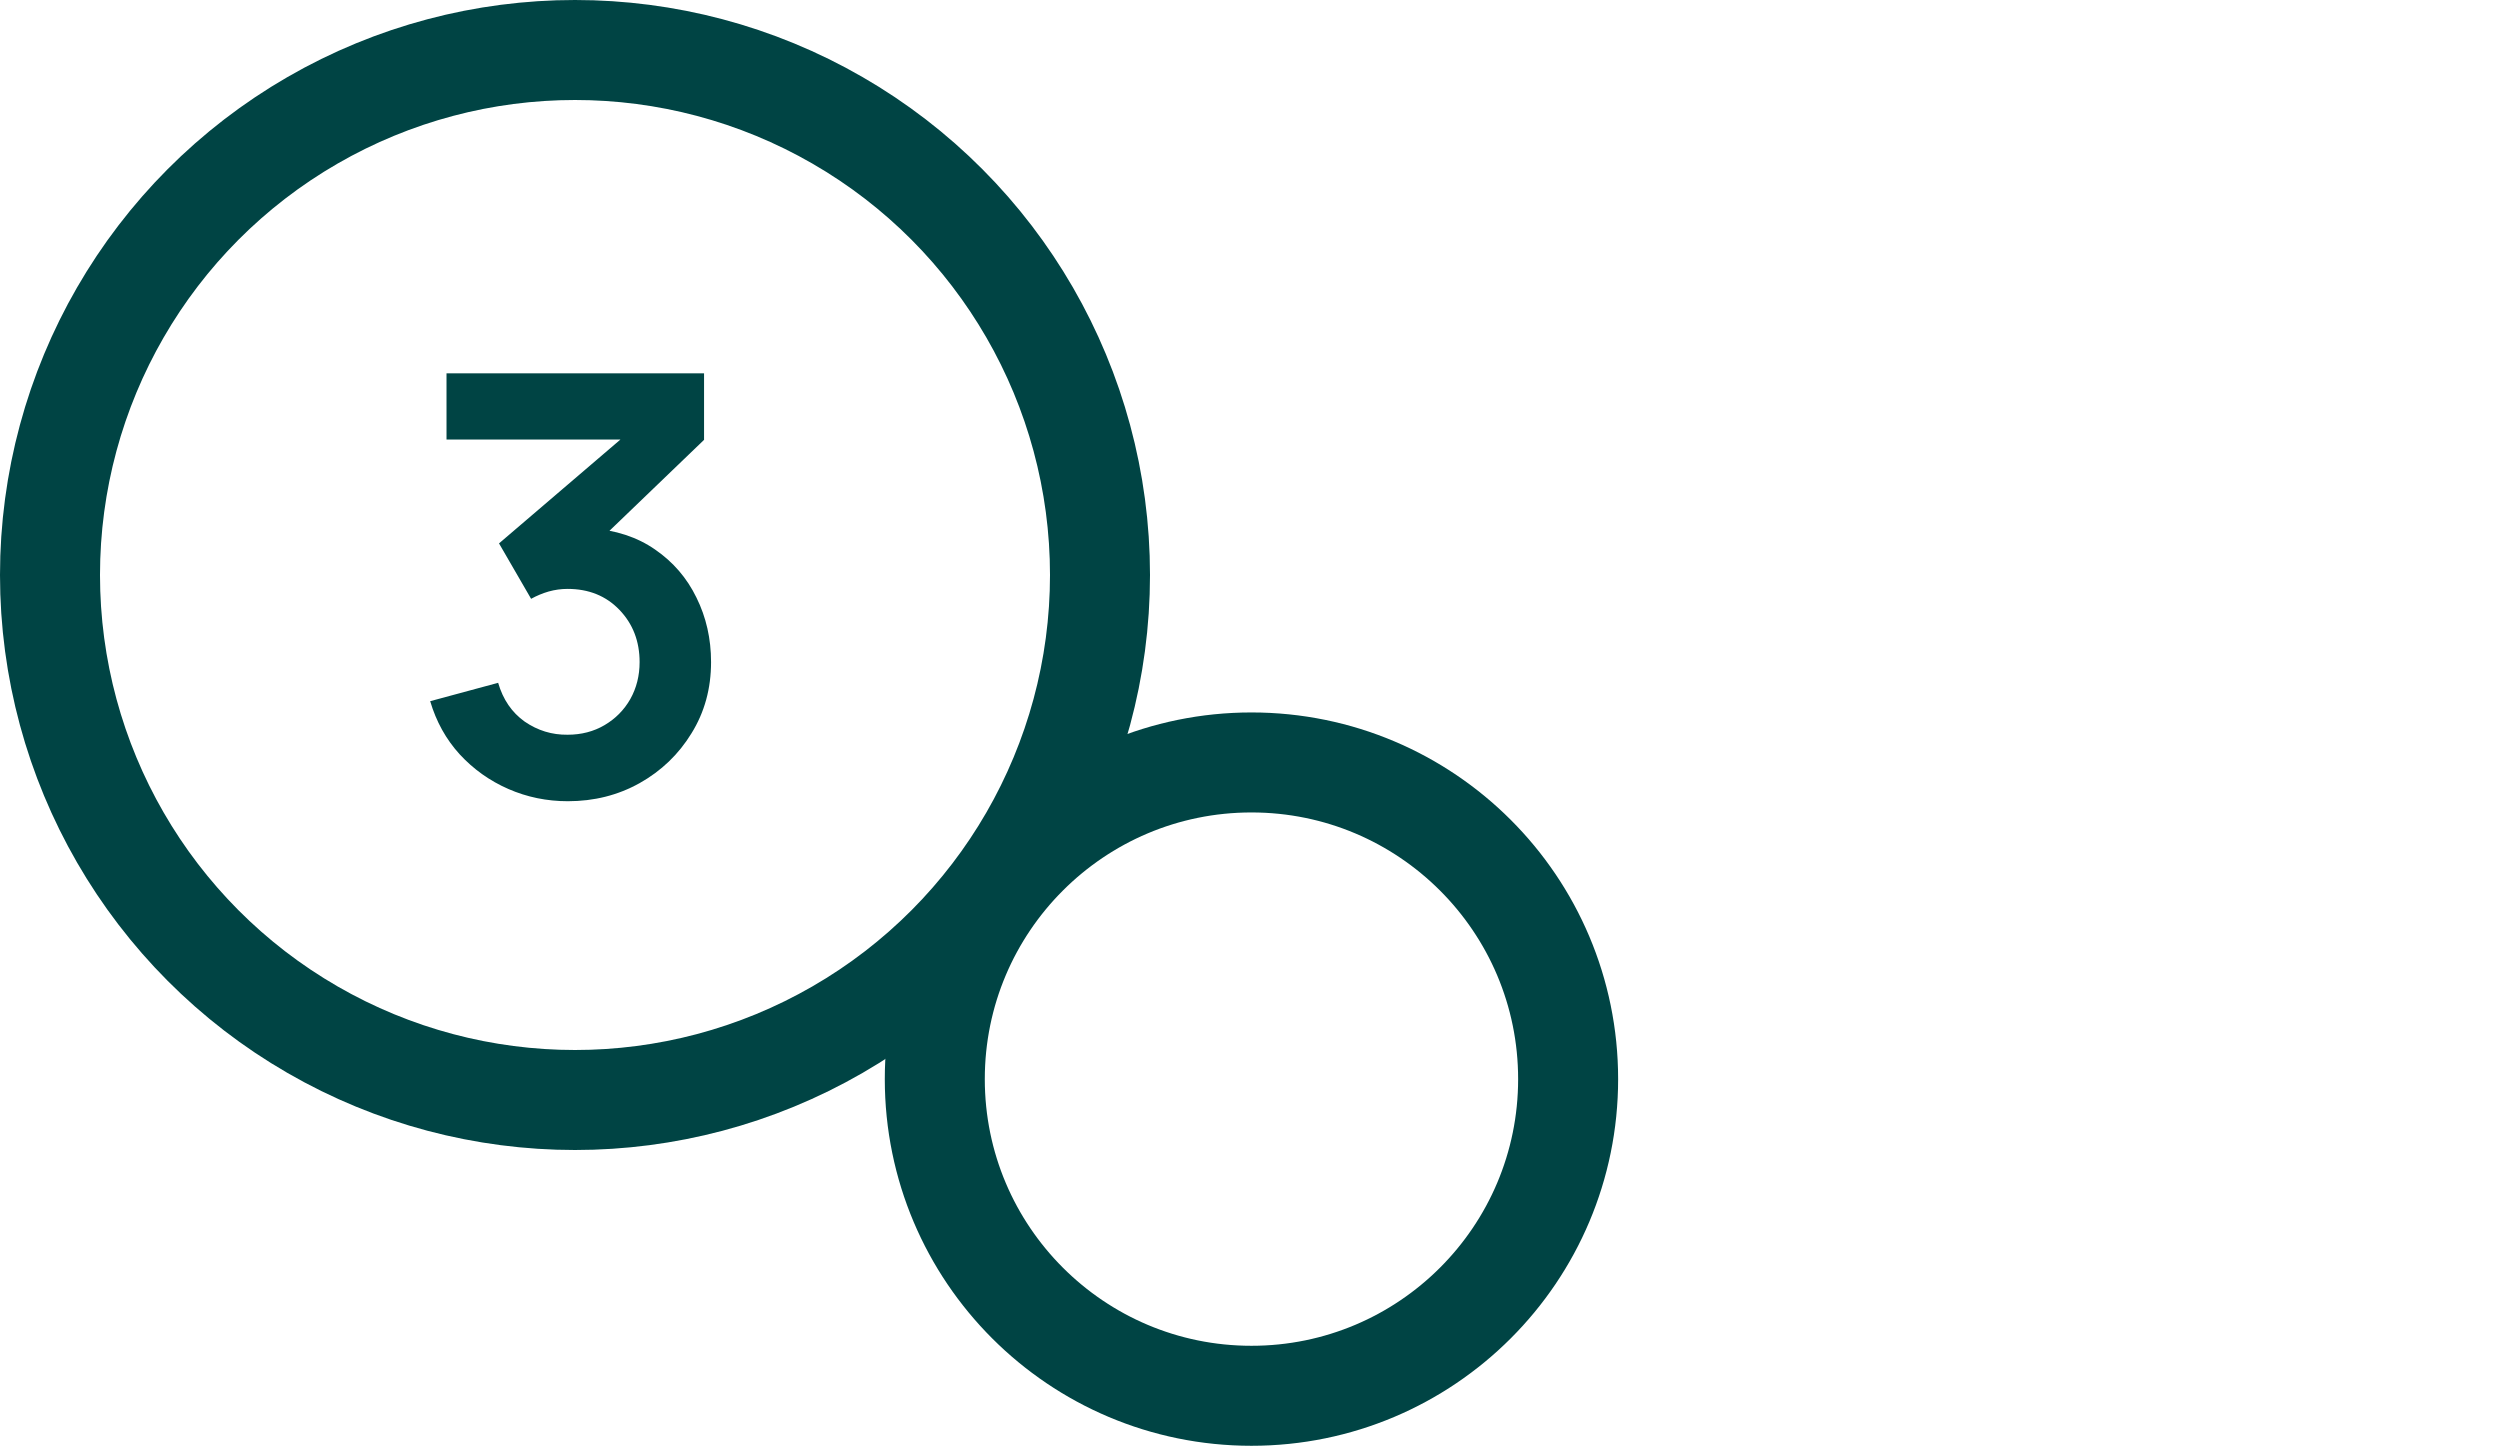
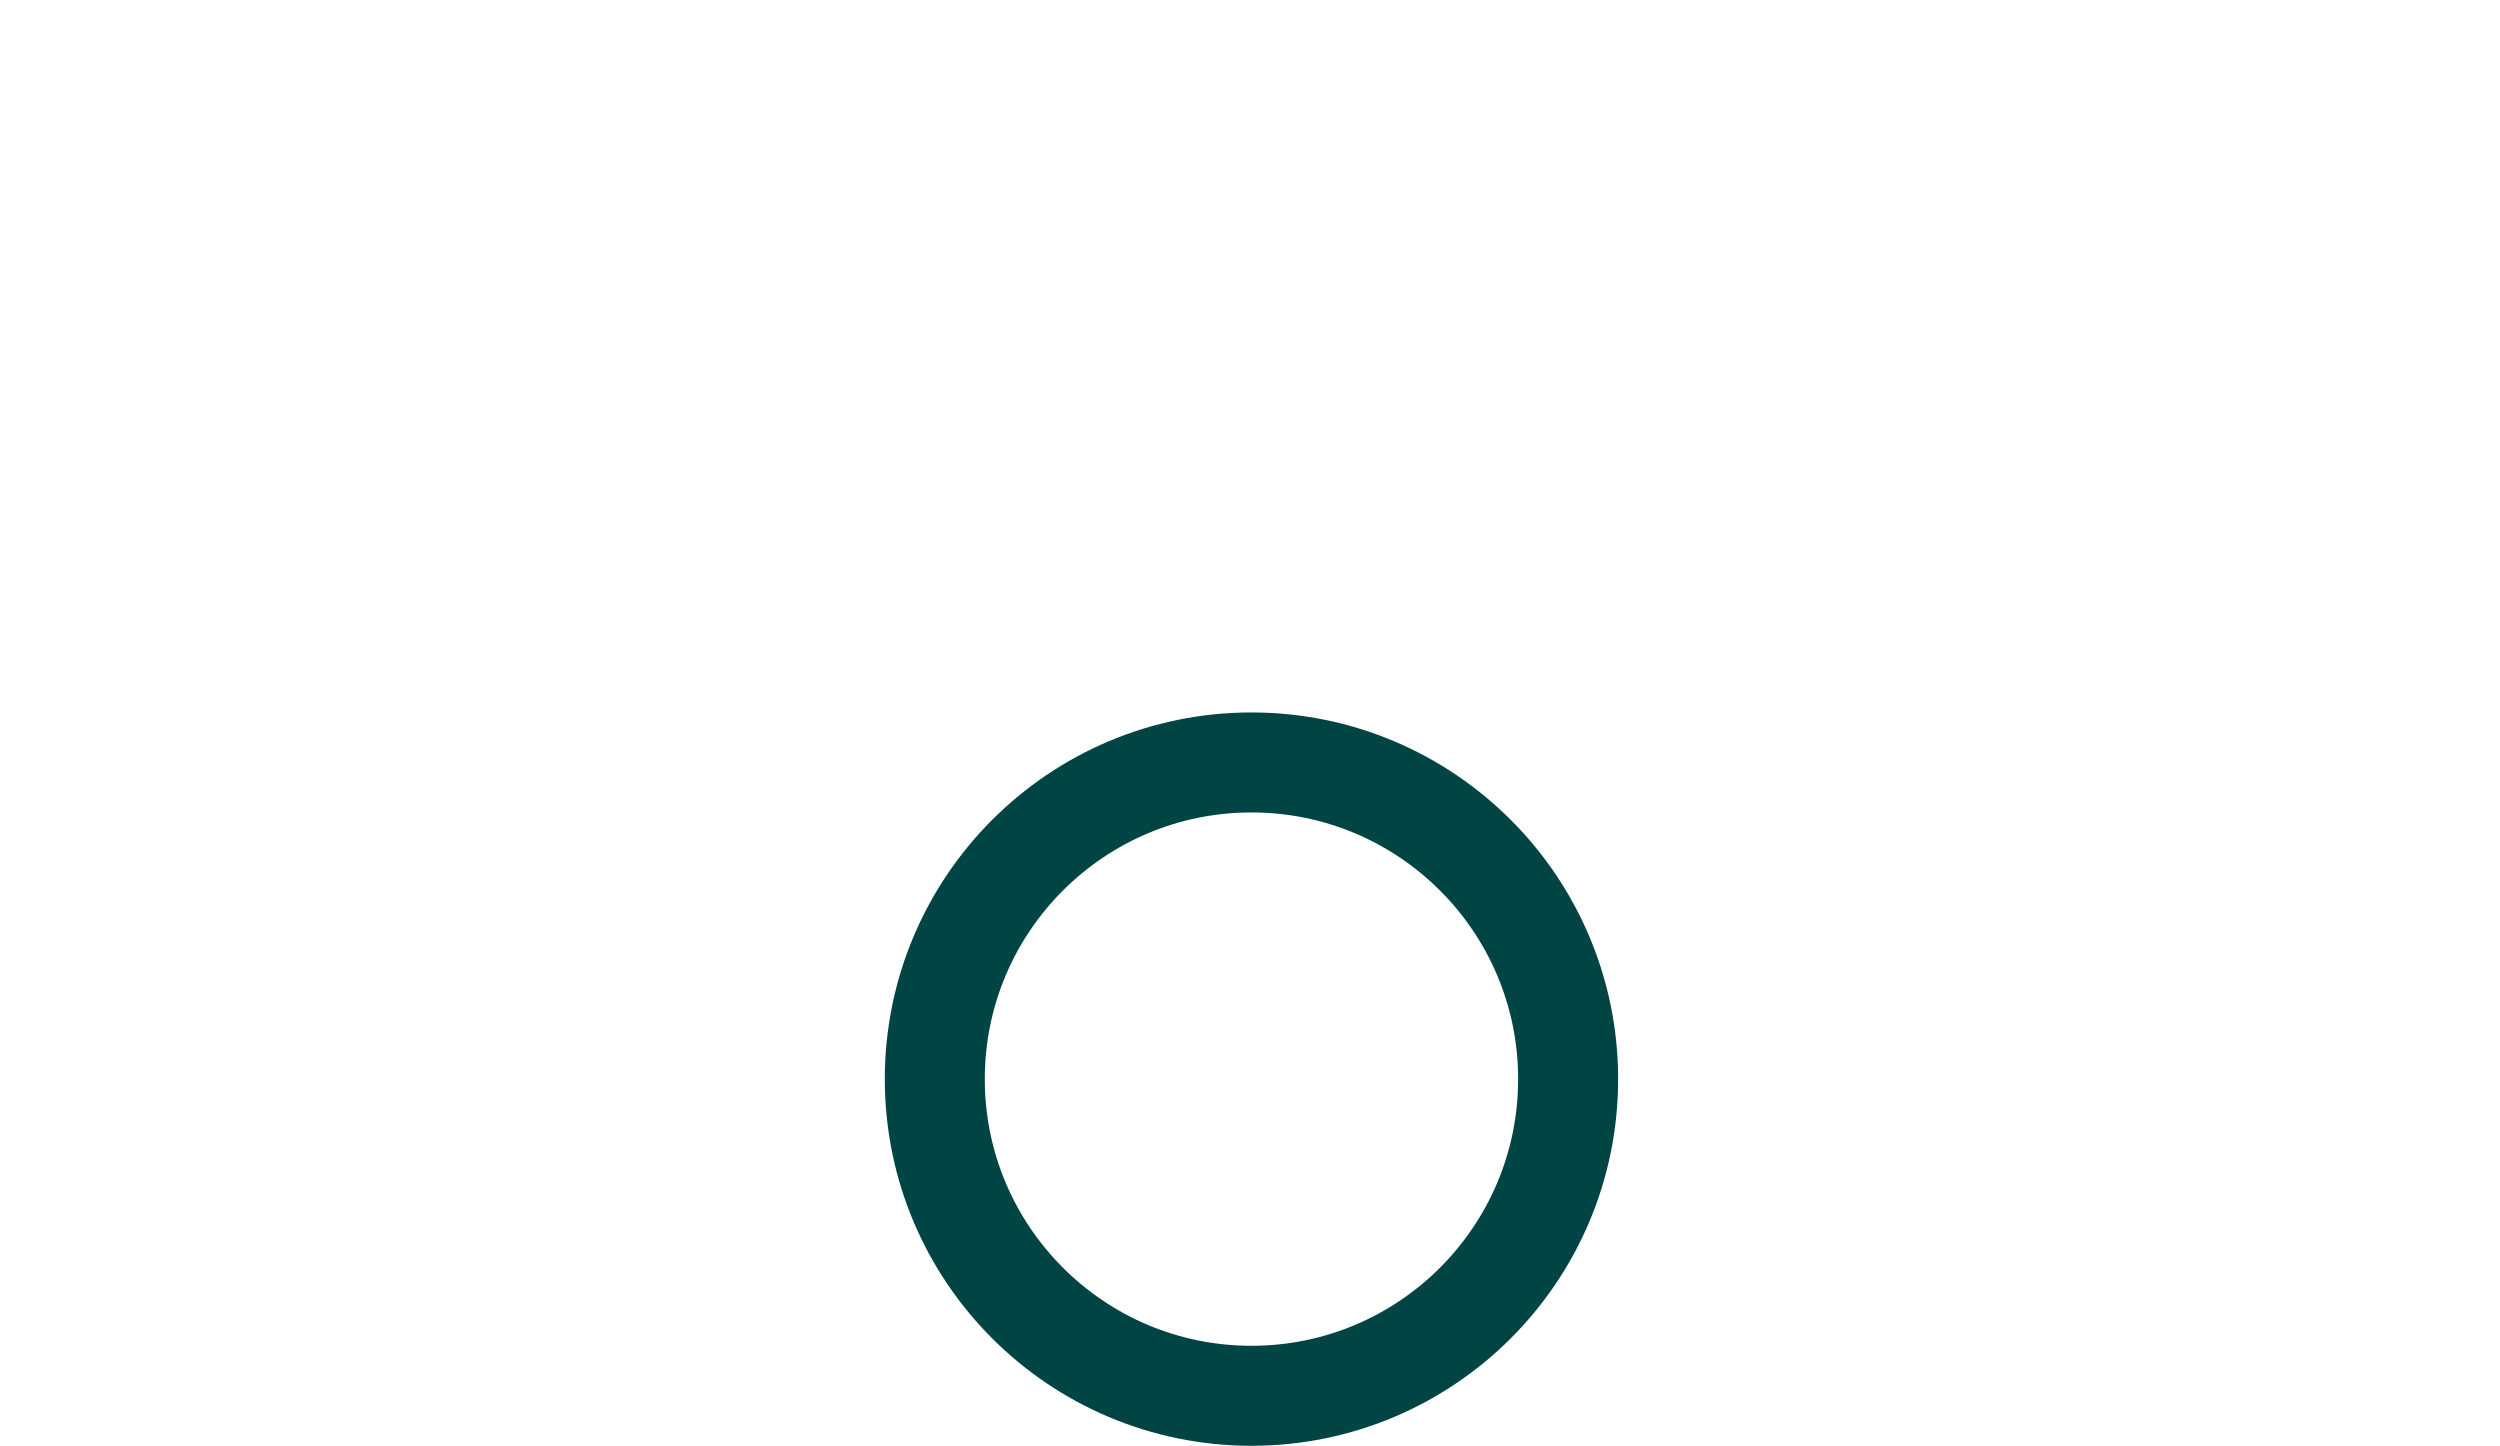
<svg xmlns="http://www.w3.org/2000/svg" xmlns:ns1="http://sodipodi.sourceforge.net/DTD/sodipodi-0.dtd" xmlns:ns2="http://www.inkscape.org/namespaces/inkscape" width="600" height="346.988" viewBox="0 0 600 346.988" fill="none" version="1.1" id="svg8" ns1:docname="Kreis_3.svg" ns2:version="1.1.2 (b8e25be833, 2022-02-05)">
  <defs id="defs12" />
  <ns1:namedview id="namedview10" pagecolor="#ffffff" bordercolor="#666666" borderopacity="1.0" ns2:pageshadow="2" ns2:pageopacity="0.0" ns2:pagecheckerboard="0" showgrid="false" fit-margin-top="0" fit-margin-left="0" fit-margin-right="0" fit-margin-bottom="0" showguides="true" ns2:zoom="1.3641304" ns2:cx="297.62551" ns2:cy="133.41833" ns2:window-width="2256" ns2:window-height="1398" ns2:window-x="-11" ns2:window-y="-11" ns2:window-maximized="1" ns2:current-layer="g885" />
  <g id="g885" transform="translate(209.533,219.9)">
-     <circle cx="-71.533" cy="-81.9" r="126" stroke="#4bffa0" stroke-width="24" id="circle2-5" style="stroke:#004444;stroke-opacity:1" />
-   </g>
+     </g>
  <circle cx="300.351" cy="258.988" r="76" stroke="#4bffa0" stroke-width="24" id="circle2-2" style="stroke:#004444;stroke-opacity:1" />
-   <path d="m 136.283,192.293 c -5.04,0 -9.8,-0.98 -14.28,-2.94 -4.48,-1.96 -8.377,-4.737 -11.69,-8.33 -3.267,-3.593 -5.623,-7.84 -7.07,-12.74 l 16.31,-4.41 c 1.167,4.013 3.29,7.117 6.37,9.31 3.127,2.147 6.557,3.197 10.29,3.15 3.313,0 6.277,-0.77 8.89,-2.31 2.613,-1.54 4.667,-3.617 6.16,-6.23 1.493,-2.66 2.24,-5.623 2.24,-8.89 0,-4.993 -1.61,-9.17 -4.83,-12.53 -3.22,-3.36 -7.373,-5.04 -12.46,-5.04 -1.54,0 -3.057,0.21 -4.55,0.63 -1.447,0.42 -2.847,1.003 -4.2,1.75 l -7.7,-13.3 33.88,-28.98 1.47,4.06 h -47.95 V 89.603 h 61.81 v 15.96 l -27.23,26.18 -0.14,-4.97 c 6.113,0.42 11.317,2.123 15.61,5.11 4.34,2.987 7.653,6.837 9.94,11.55 2.333,4.713 3.5,9.87 3.5,15.47 0,6.347 -1.563,12.04 -4.69,17.08 -3.08,5.04 -7.233,9.03 -12.46,11.97 -5.18,2.893 -10.92,4.34 -17.22,4.34 z" fill="#004444" id="path2720" />
</svg>